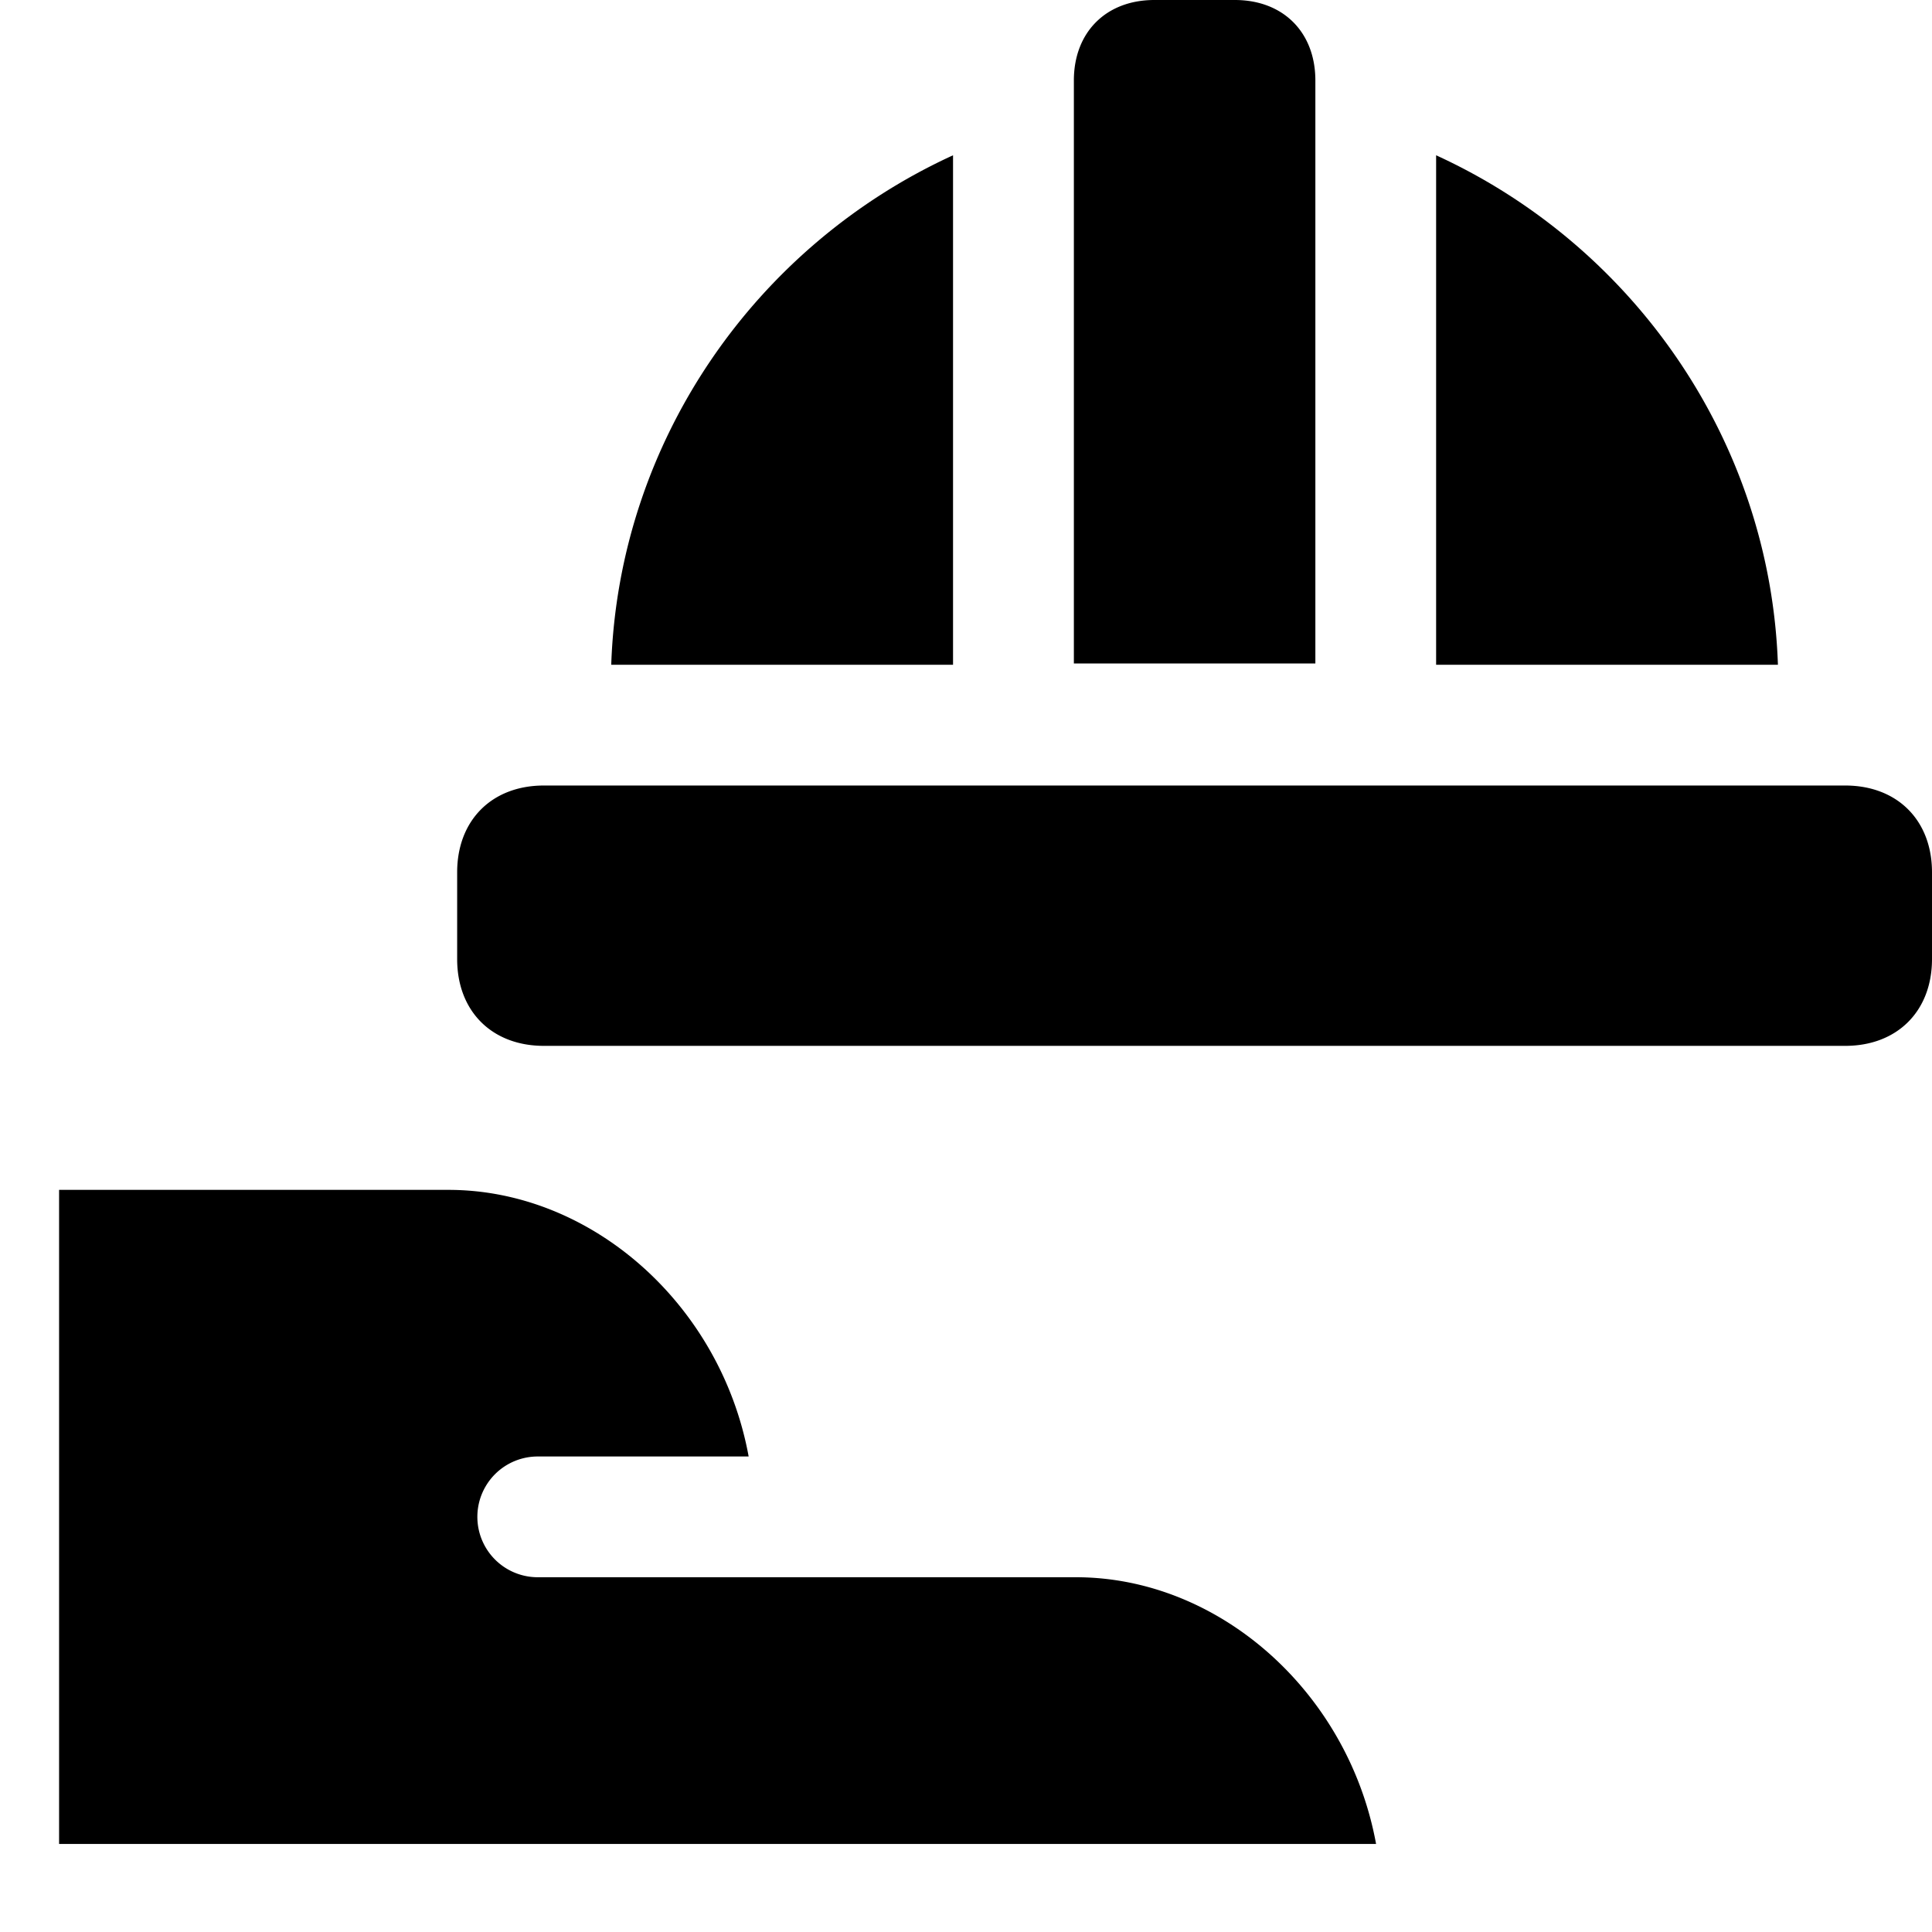
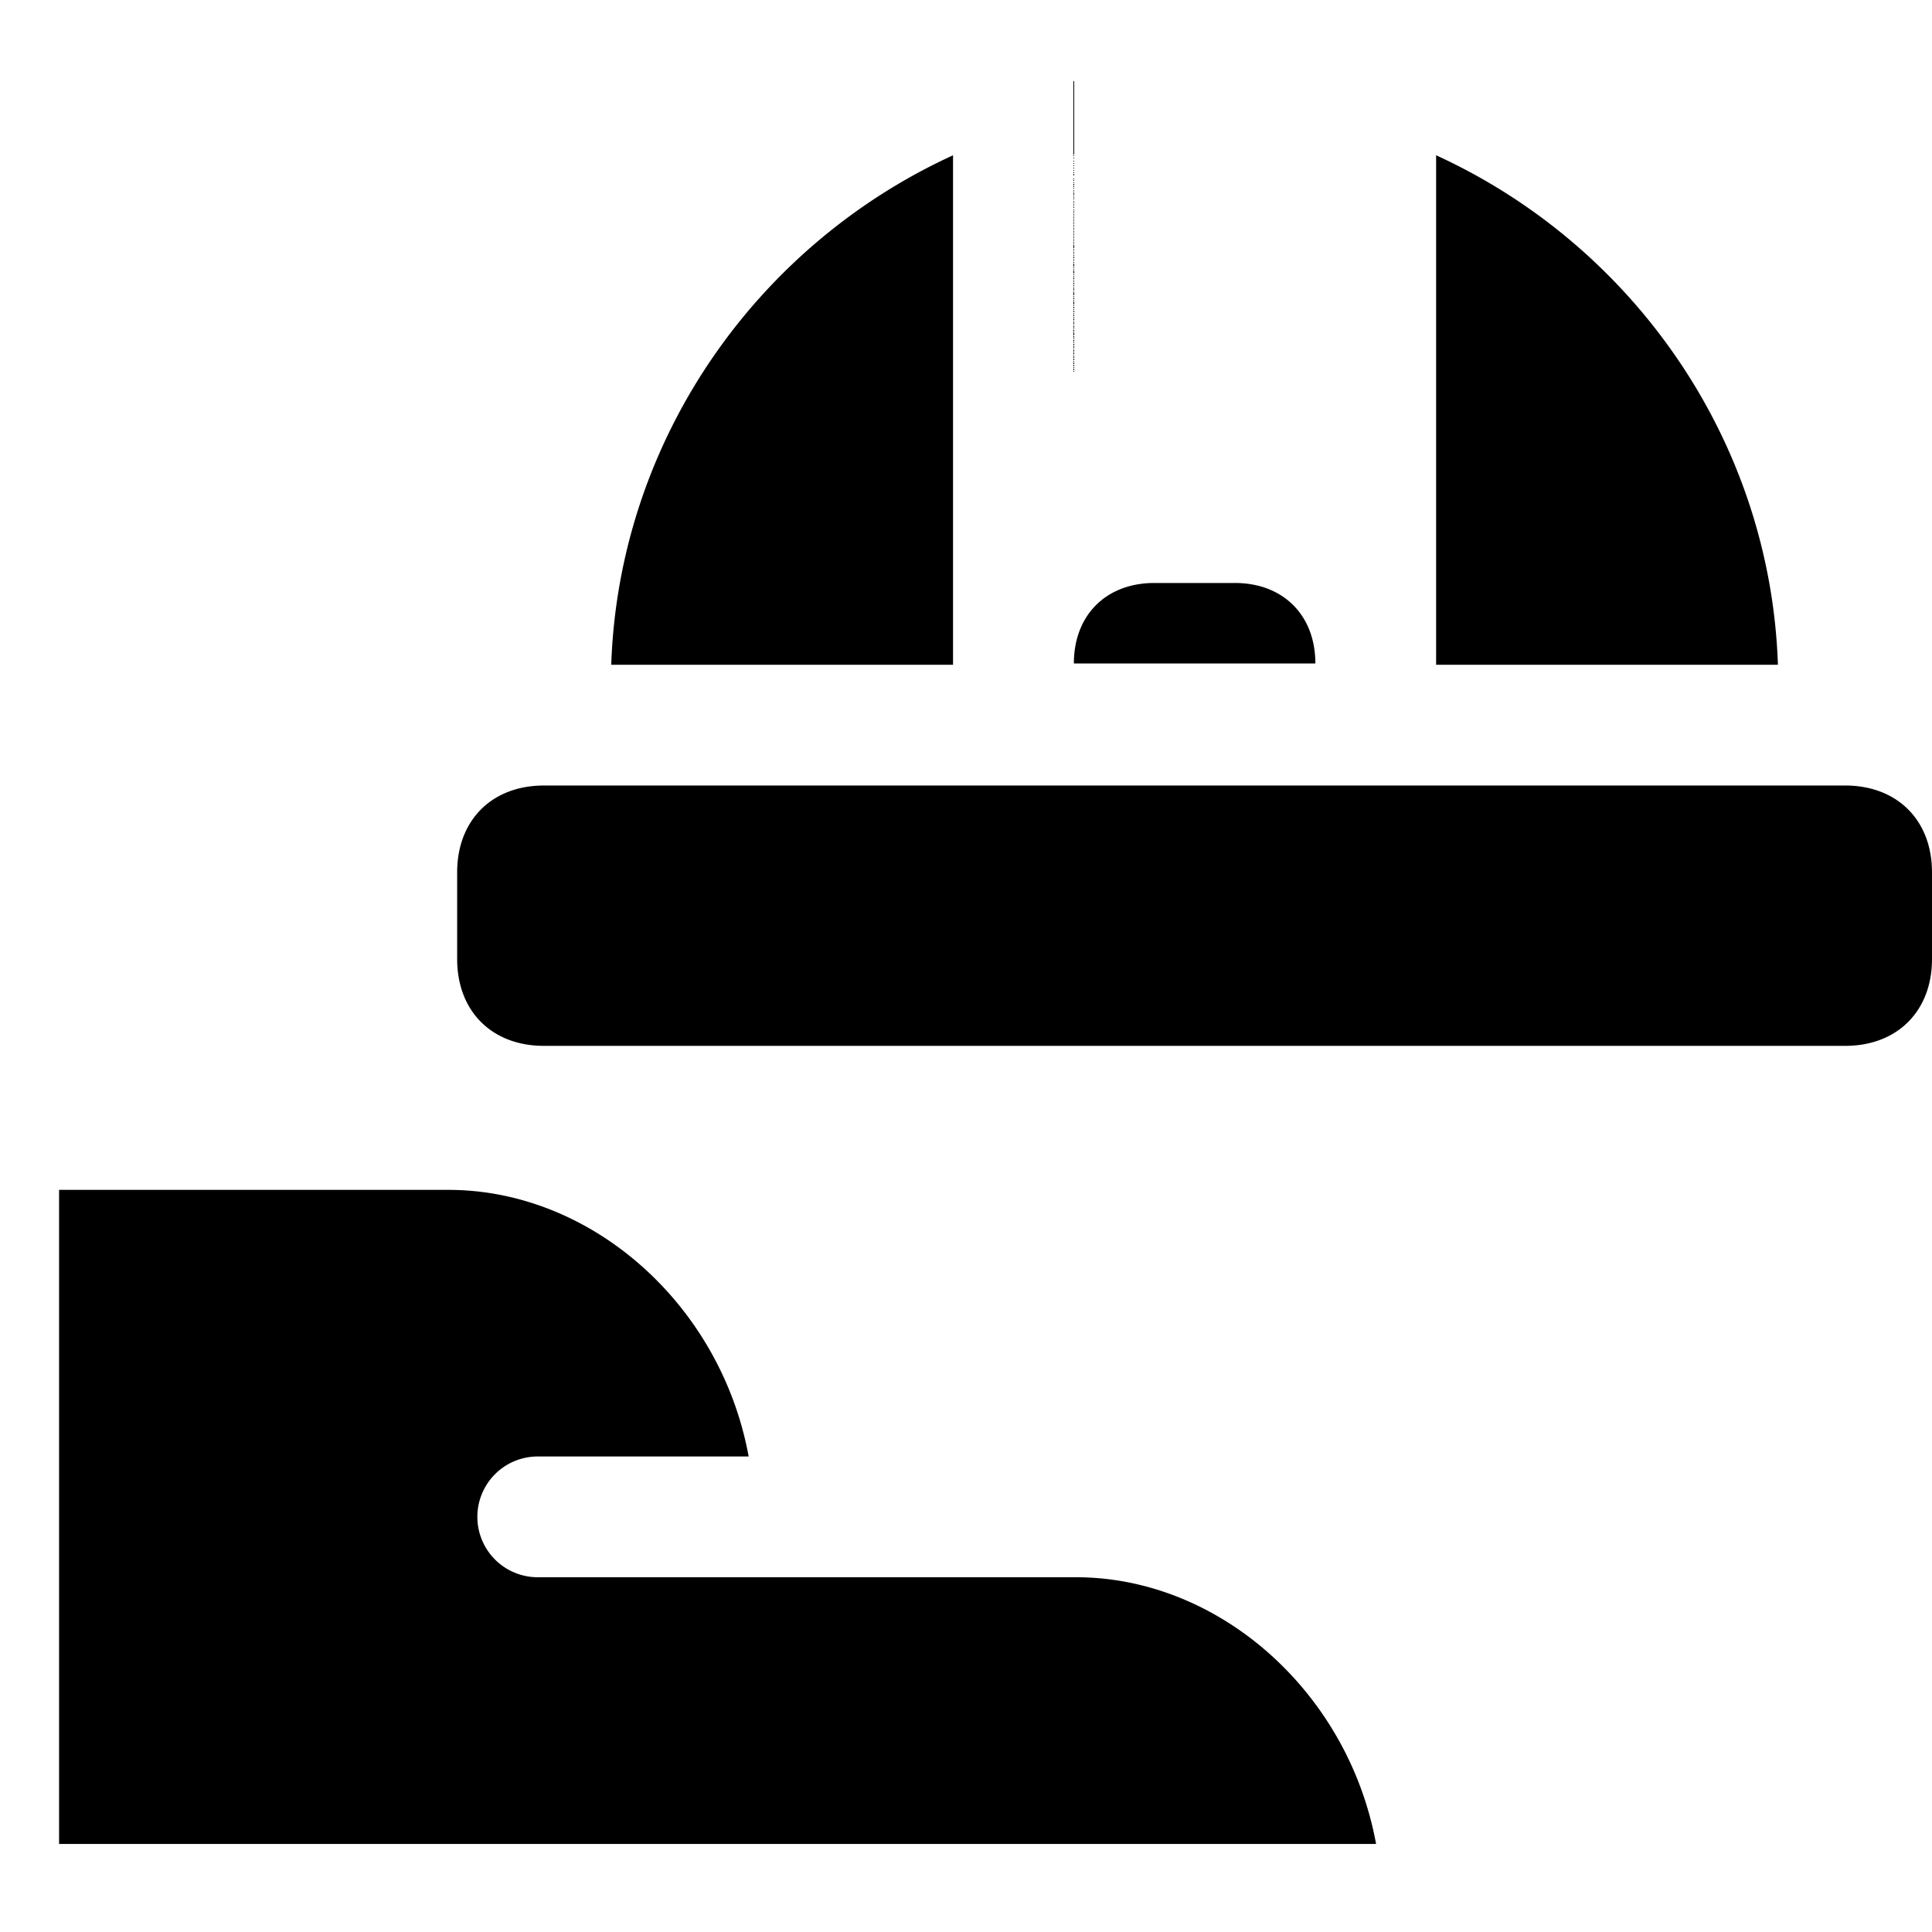
<svg xmlns="http://www.w3.org/2000/svg" fill="none" viewBox="0 0 24 24">
-   <path fill="#000000" fill-rule="evenodd" d="M13.34 1v7.242h3V1c0 -0.6 -0.4 -1 -1 -1h-1c-0.6 0 -1 0.4 -1 1Zm9.582 11.992c0.647 0 1.078 -0.432 1.078 -1.078v-1.078c0 -0.646 -0.431 -1.078 -1.078 -1.078H6.756c-0.646 0 -1.077 0.432 -1.077 1.078v1.078c0 0.646 0.43 1.078 1.077 1.078h16.166ZM0.734 22.906v-8.125H5.57c1.784 0 3.386 1.43 3.73 3.312H6.68a0.75 0.75 0 0 0 0 1.5h6.685c1.784 0 3.385 1.43 3.729 3.313H0.734ZM11.839 8.242l0 0.016H7.593c0.094 -2.775 1.791 -5.205 4.246 -6.329v6.313Zm10.246 0.016H17.84l0 -0.016V1.929c2.456 1.124 4.153 3.554 4.246 6.33Z" clip-rule="evenodd" stroke-width="1" />
+   <path fill="#000000" fill-rule="evenodd" d="M13.34 1v7.242h3c0 -0.6 -0.4 -1 -1 -1h-1c-0.6 0 -1 0.4 -1 1Zm9.582 11.992c0.647 0 1.078 -0.432 1.078 -1.078v-1.078c0 -0.646 -0.431 -1.078 -1.078 -1.078H6.756c-0.646 0 -1.077 0.432 -1.077 1.078v1.078c0 0.646 0.43 1.078 1.077 1.078h16.166ZM0.734 22.906v-8.125H5.57c1.784 0 3.386 1.43 3.73 3.312H6.68a0.75 0.75 0 0 0 0 1.5h6.685c1.784 0 3.385 1.43 3.729 3.313H0.734ZM11.839 8.242l0 0.016H7.593c0.094 -2.775 1.791 -5.205 4.246 -6.329v6.313Zm10.246 0.016H17.84l0 -0.016V1.929c2.456 1.124 4.153 3.554 4.246 6.33Z" clip-rule="evenodd" stroke-width="1" />
</svg>